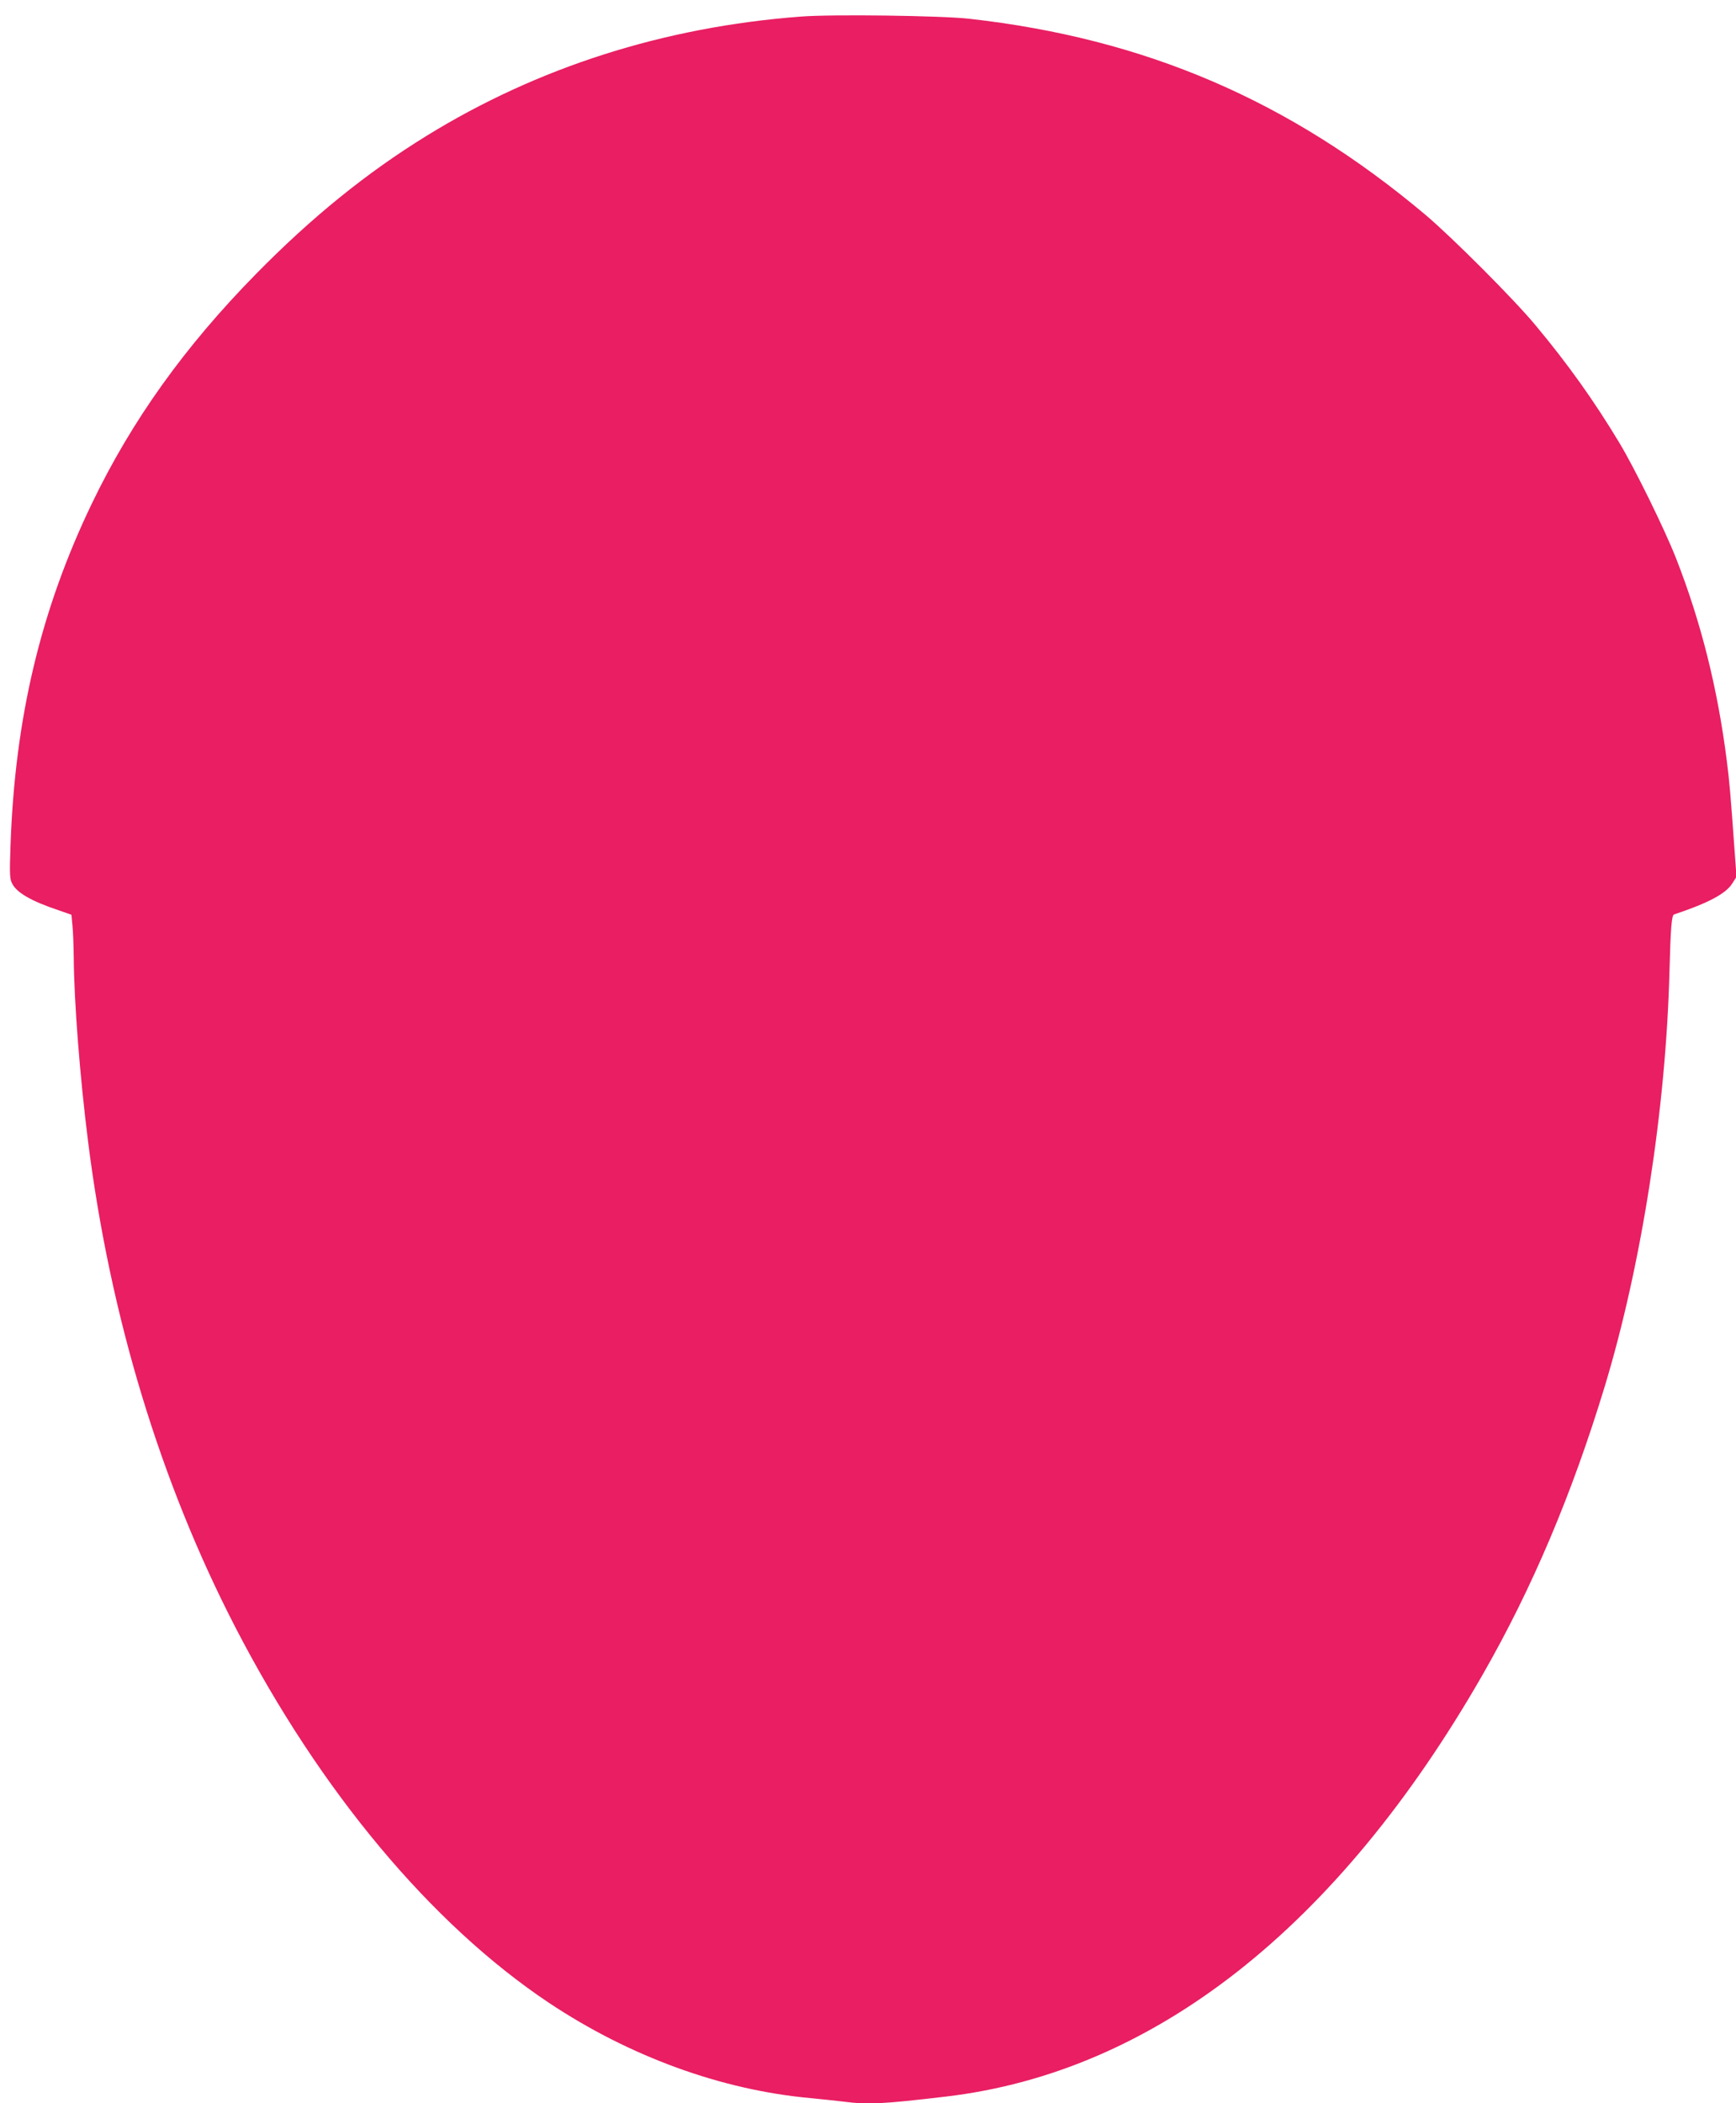
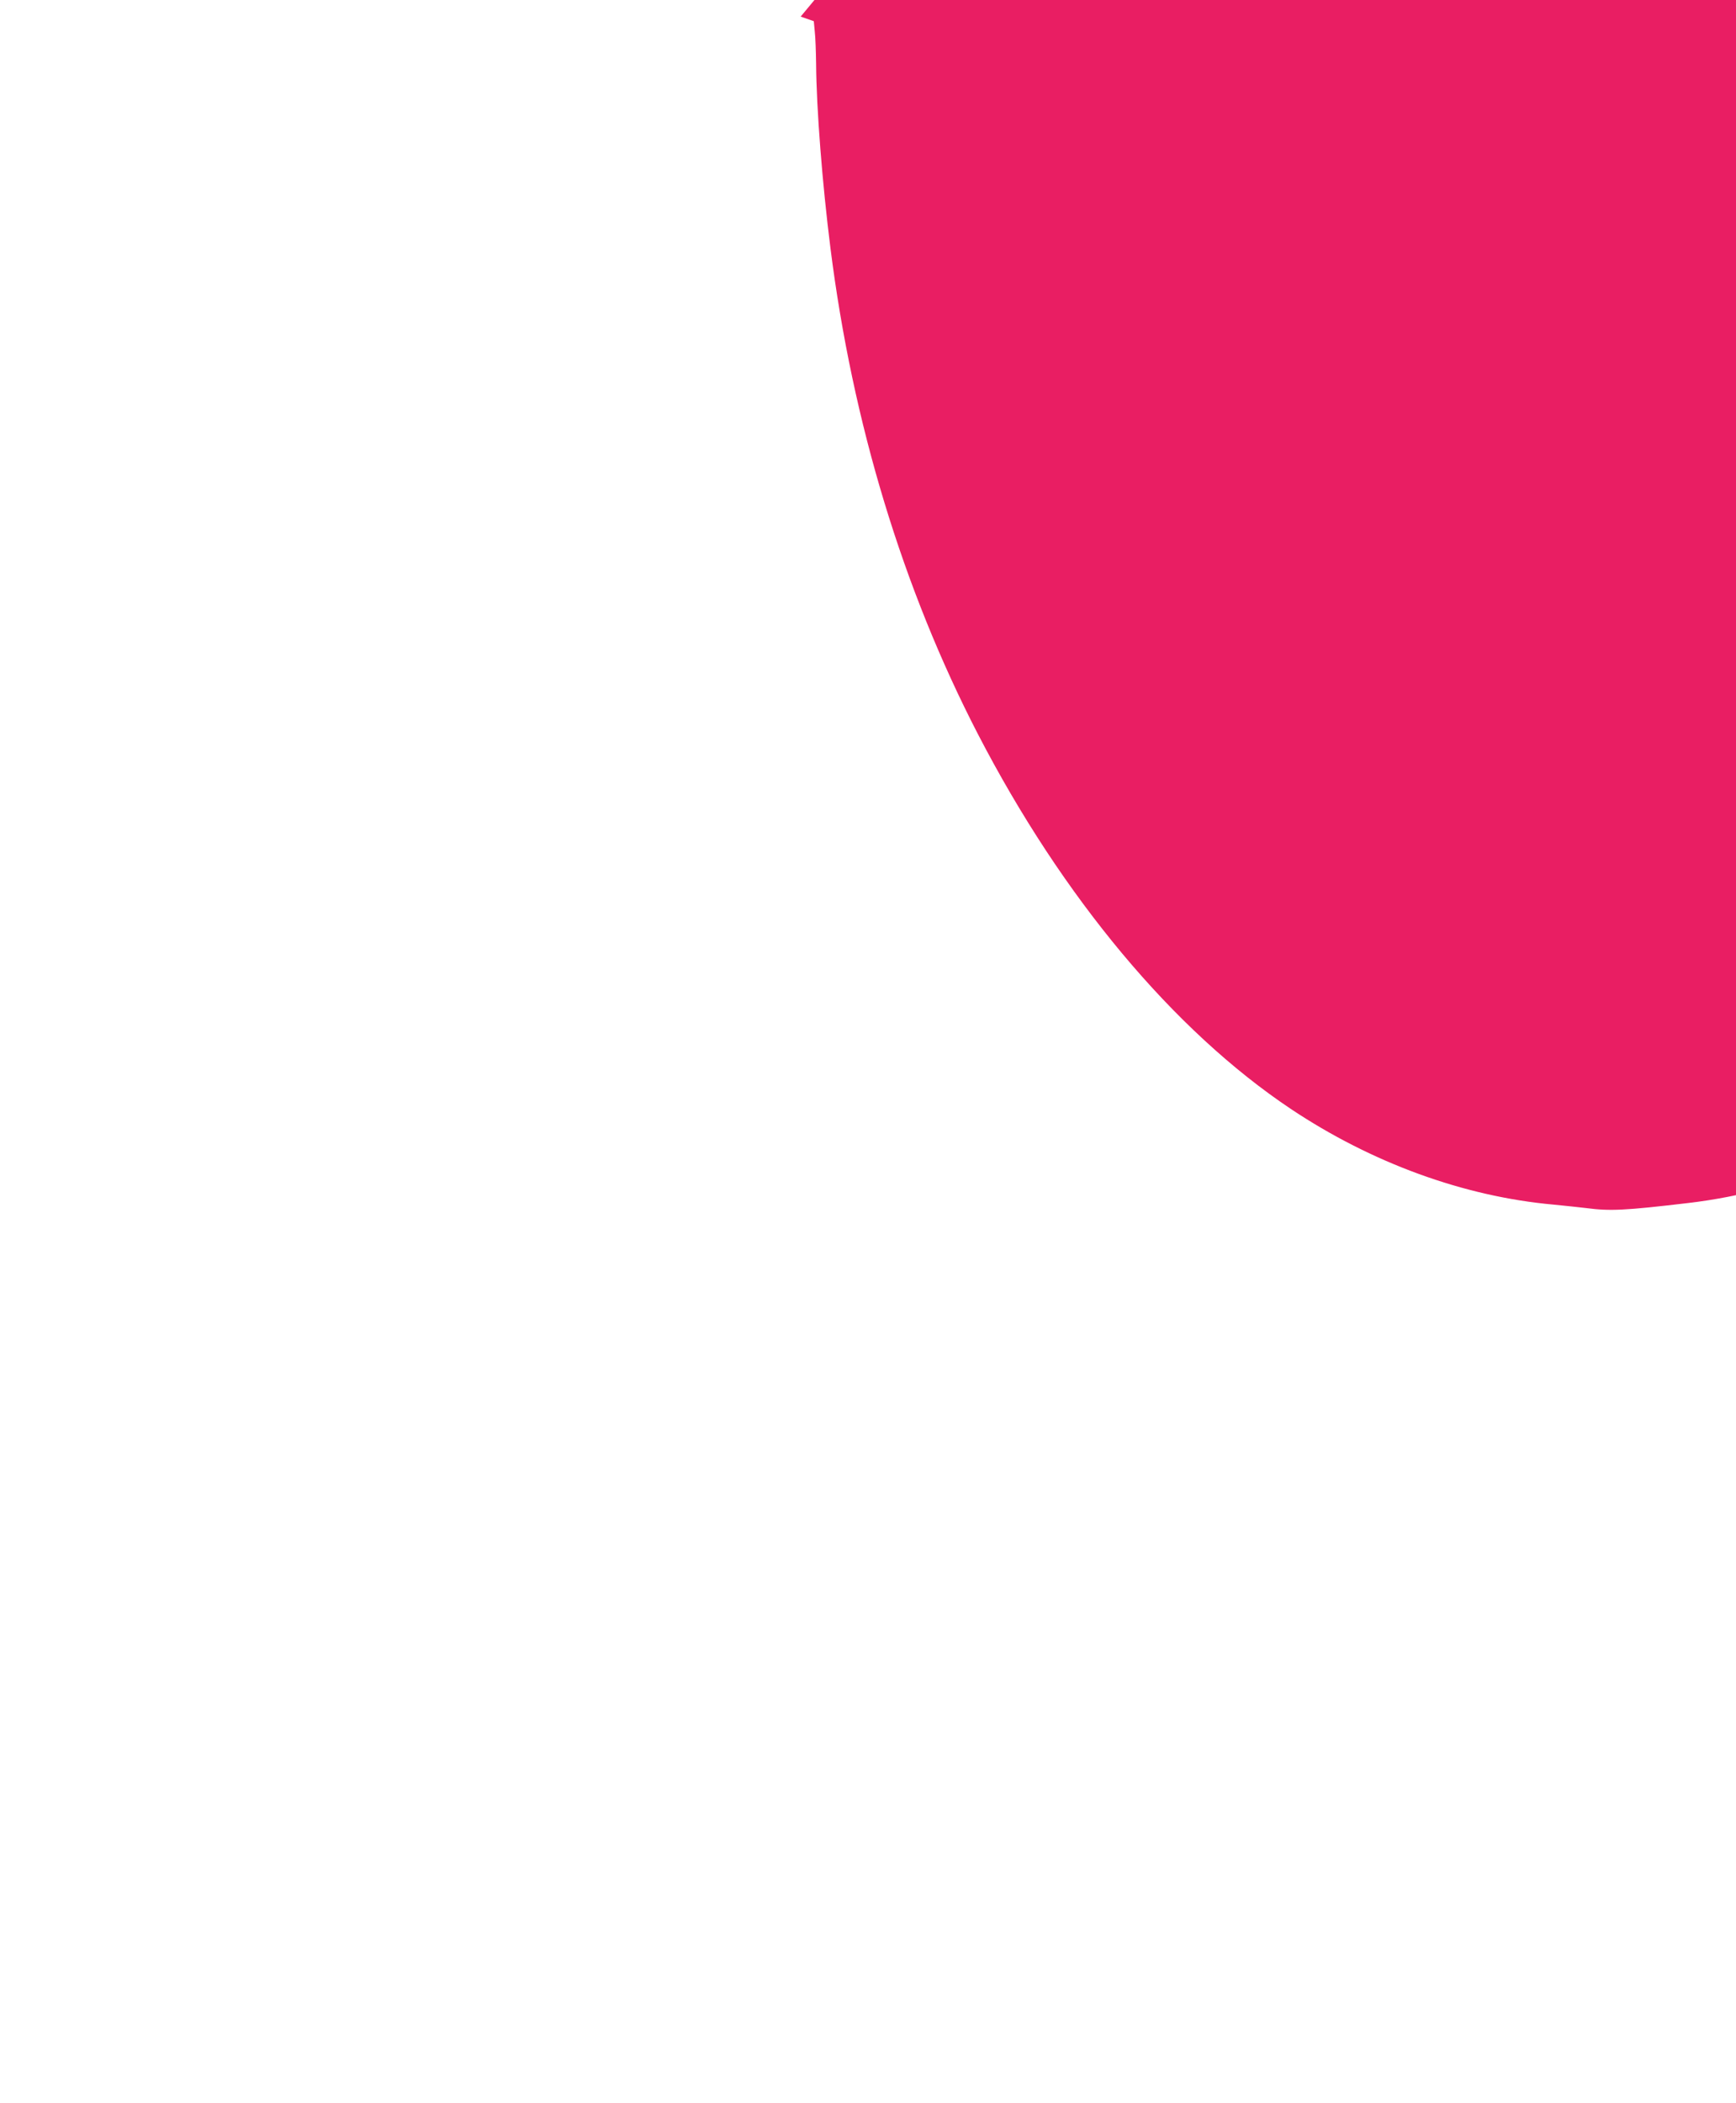
<svg xmlns="http://www.w3.org/2000/svg" version="1.0" width="1057pt" height="1280pt" viewBox="0 0 1057 1280" preserveAspectRatio="xMidYMid meet">
  <g transform="translate(0,1280) scale(0.1,-0.1)" fill="#e91e63" stroke="none">
-     <path d="M4875 12699 c-832 -63 -1601 -308 -2280 -727 -363 -224 -696 -493 -1036 -839 -435 -443 -756 -891 -1000 -1398 -312 -649 -468 -1306 -495 -2080 -6 -175 -5 -204 10 -232 28 -56 117 -107 281 -162 l80 -28 6 -64 c4 -35 7 -122 8 -194 2 -276 38 -732 87 -1120 134 -1066 441 -2076 898 -2960 515 -995 1191 -1804 1906 -2282 492 -328 1053 -533 1600 -582 69 -7 158 -16 198 -21 144 -19 234 -15 622 31 1264 149 2384 1028 3266 2565 303 528 545 1100 744 1754 225 740 374 1697 395 2530 7 263 13 340 28 345 205 68 315 126 354 188 l26 41 -12 165 c-23 325 -32 428 -47 541 -56 442 -157 845 -310 1235 -69 175 -249 542 -344 700 -153 254 -313 479 -511 716 -131 158 -506 533 -669 671 -827 696 -1707 1074 -2780 1194 -172 19 -837 28 -1025 13z" />
+     <path d="M4875 12699 l80 -28 6 -64 c4 -35 7 -122 8 -194 2 -276 38 -732 87 -1120 134 -1066 441 -2076 898 -2960 515 -995 1191 -1804 1906 -2282 492 -328 1053 -533 1600 -582 69 -7 158 -16 198 -21 144 -19 234 -15 622 31 1264 149 2384 1028 3266 2565 303 528 545 1100 744 1754 225 740 374 1697 395 2530 7 263 13 340 28 345 205 68 315 126 354 188 l26 41 -12 165 c-23 325 -32 428 -47 541 -56 442 -157 845 -310 1235 -69 175 -249 542 -344 700 -153 254 -313 479 -511 716 -131 158 -506 533 -669 671 -827 696 -1707 1074 -2780 1194 -172 19 -837 28 -1025 13z" />
  </g>
</svg>